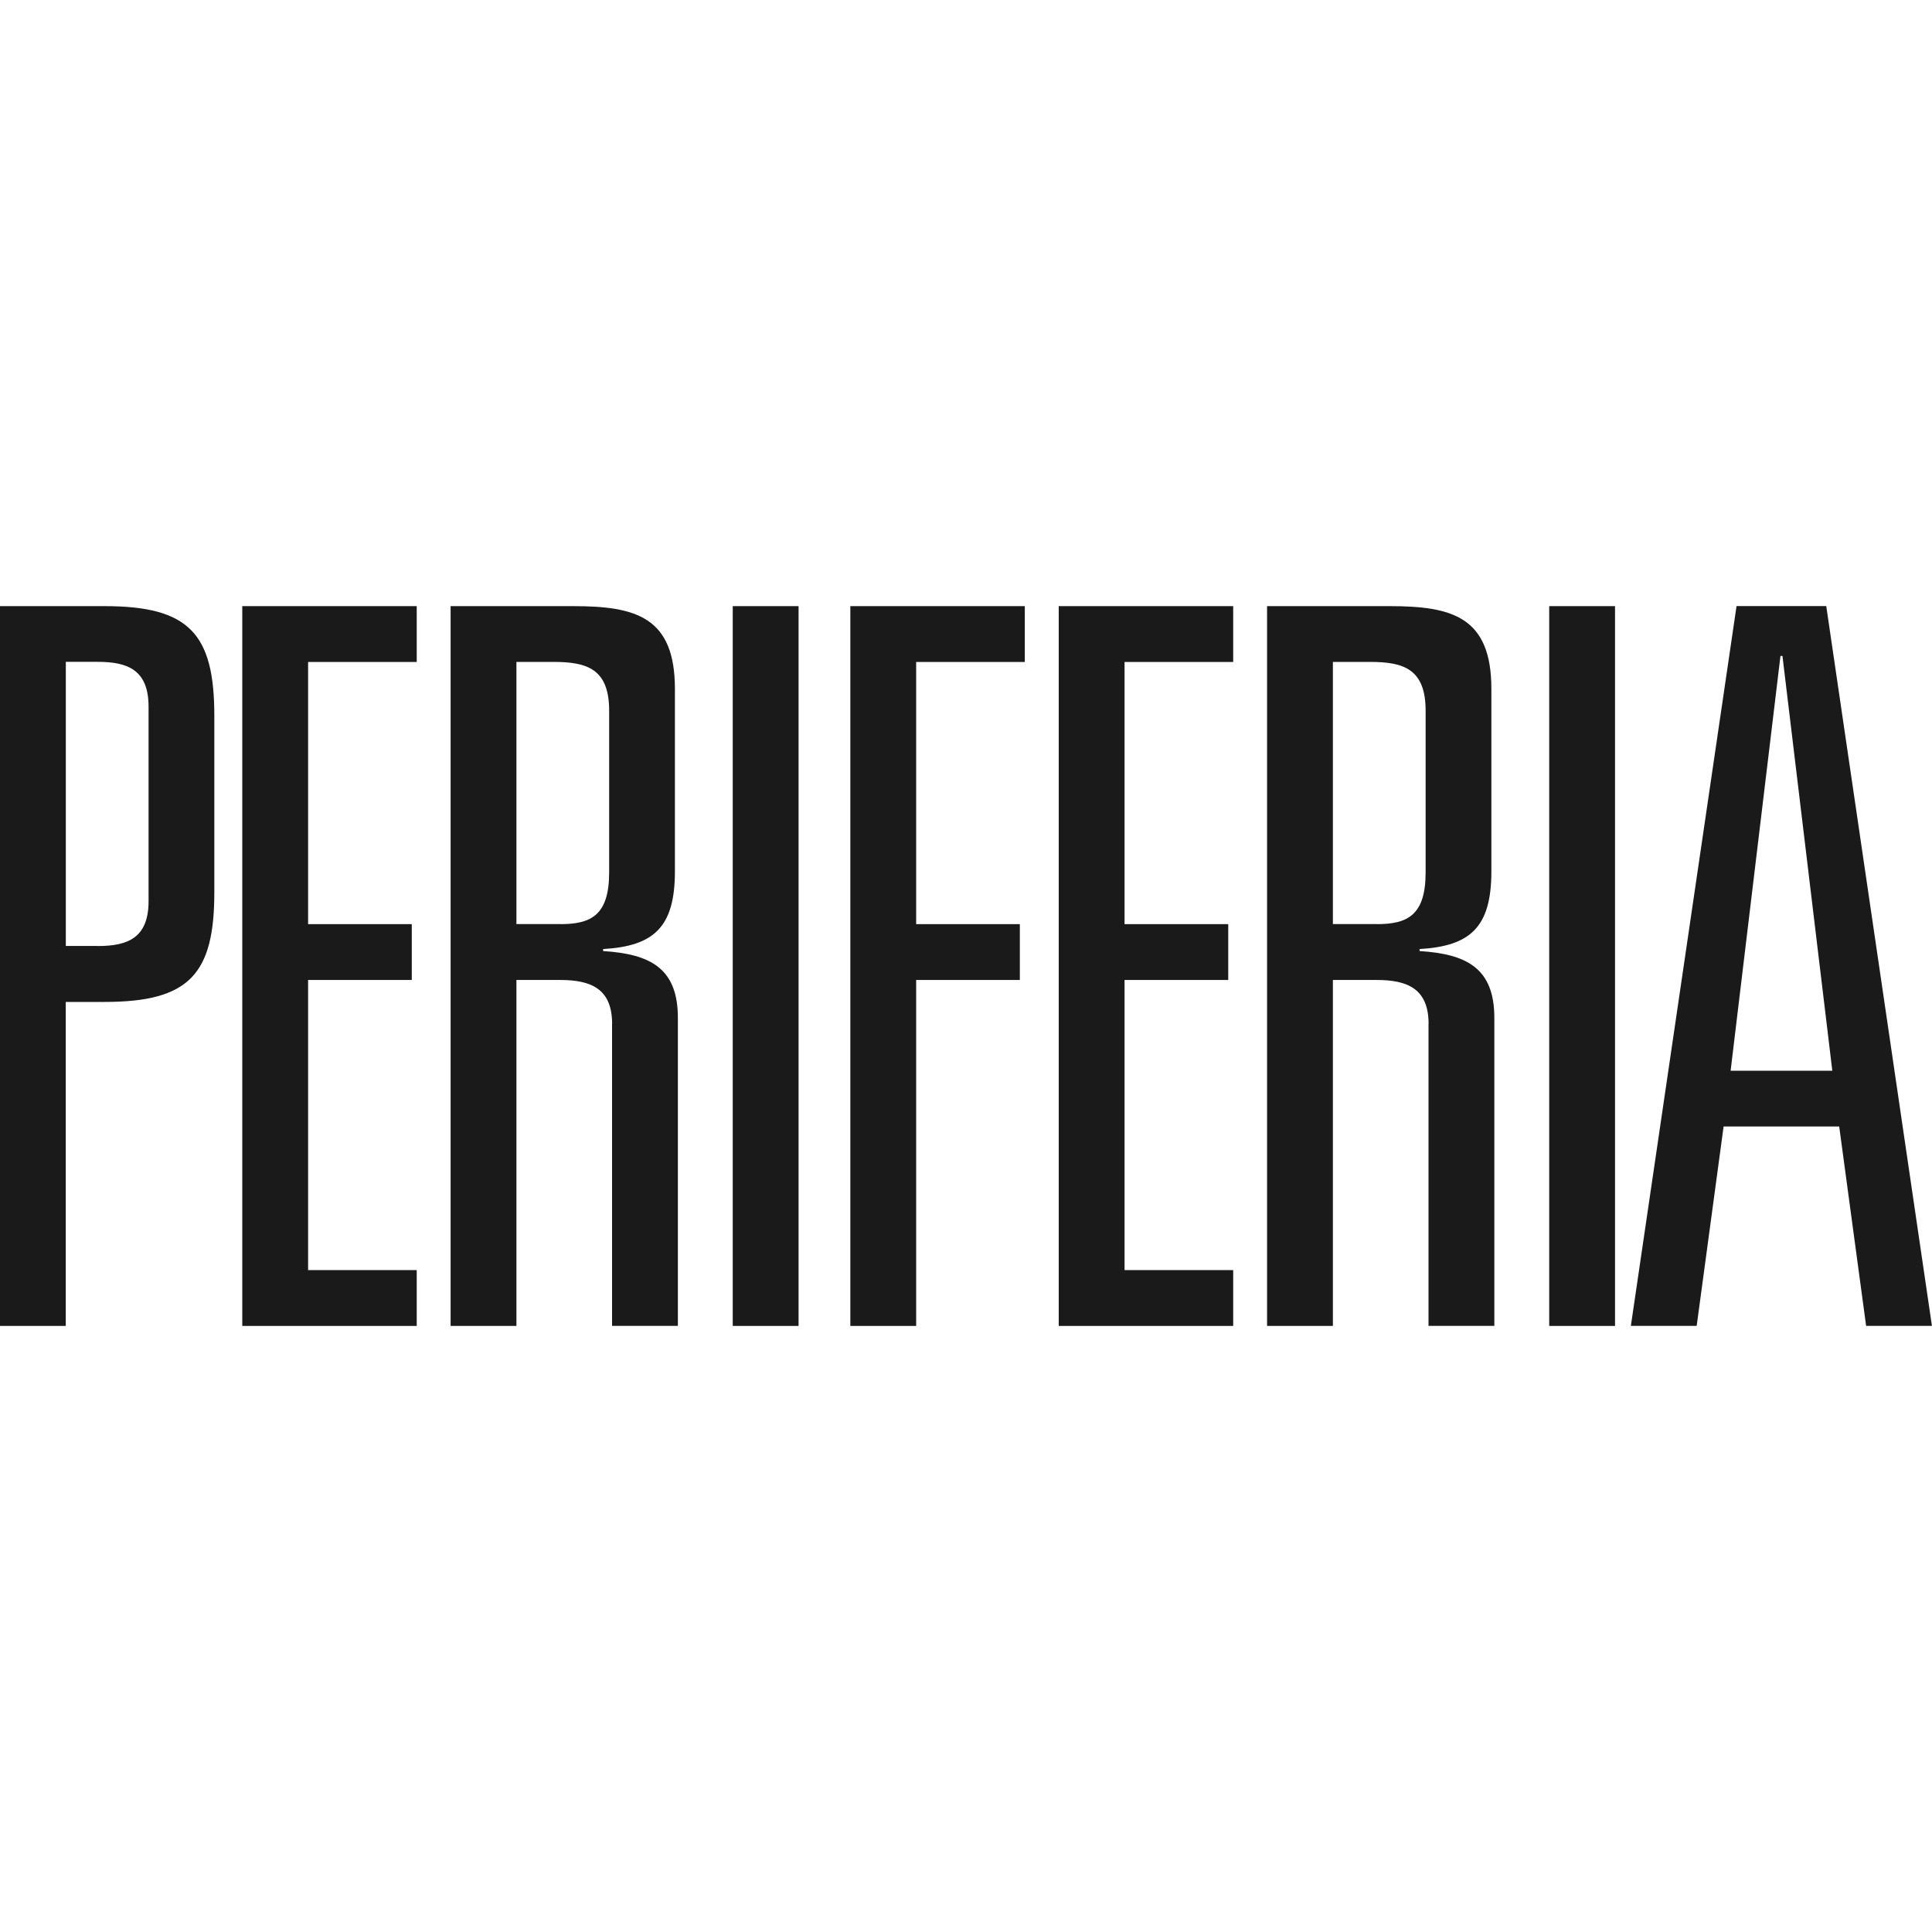
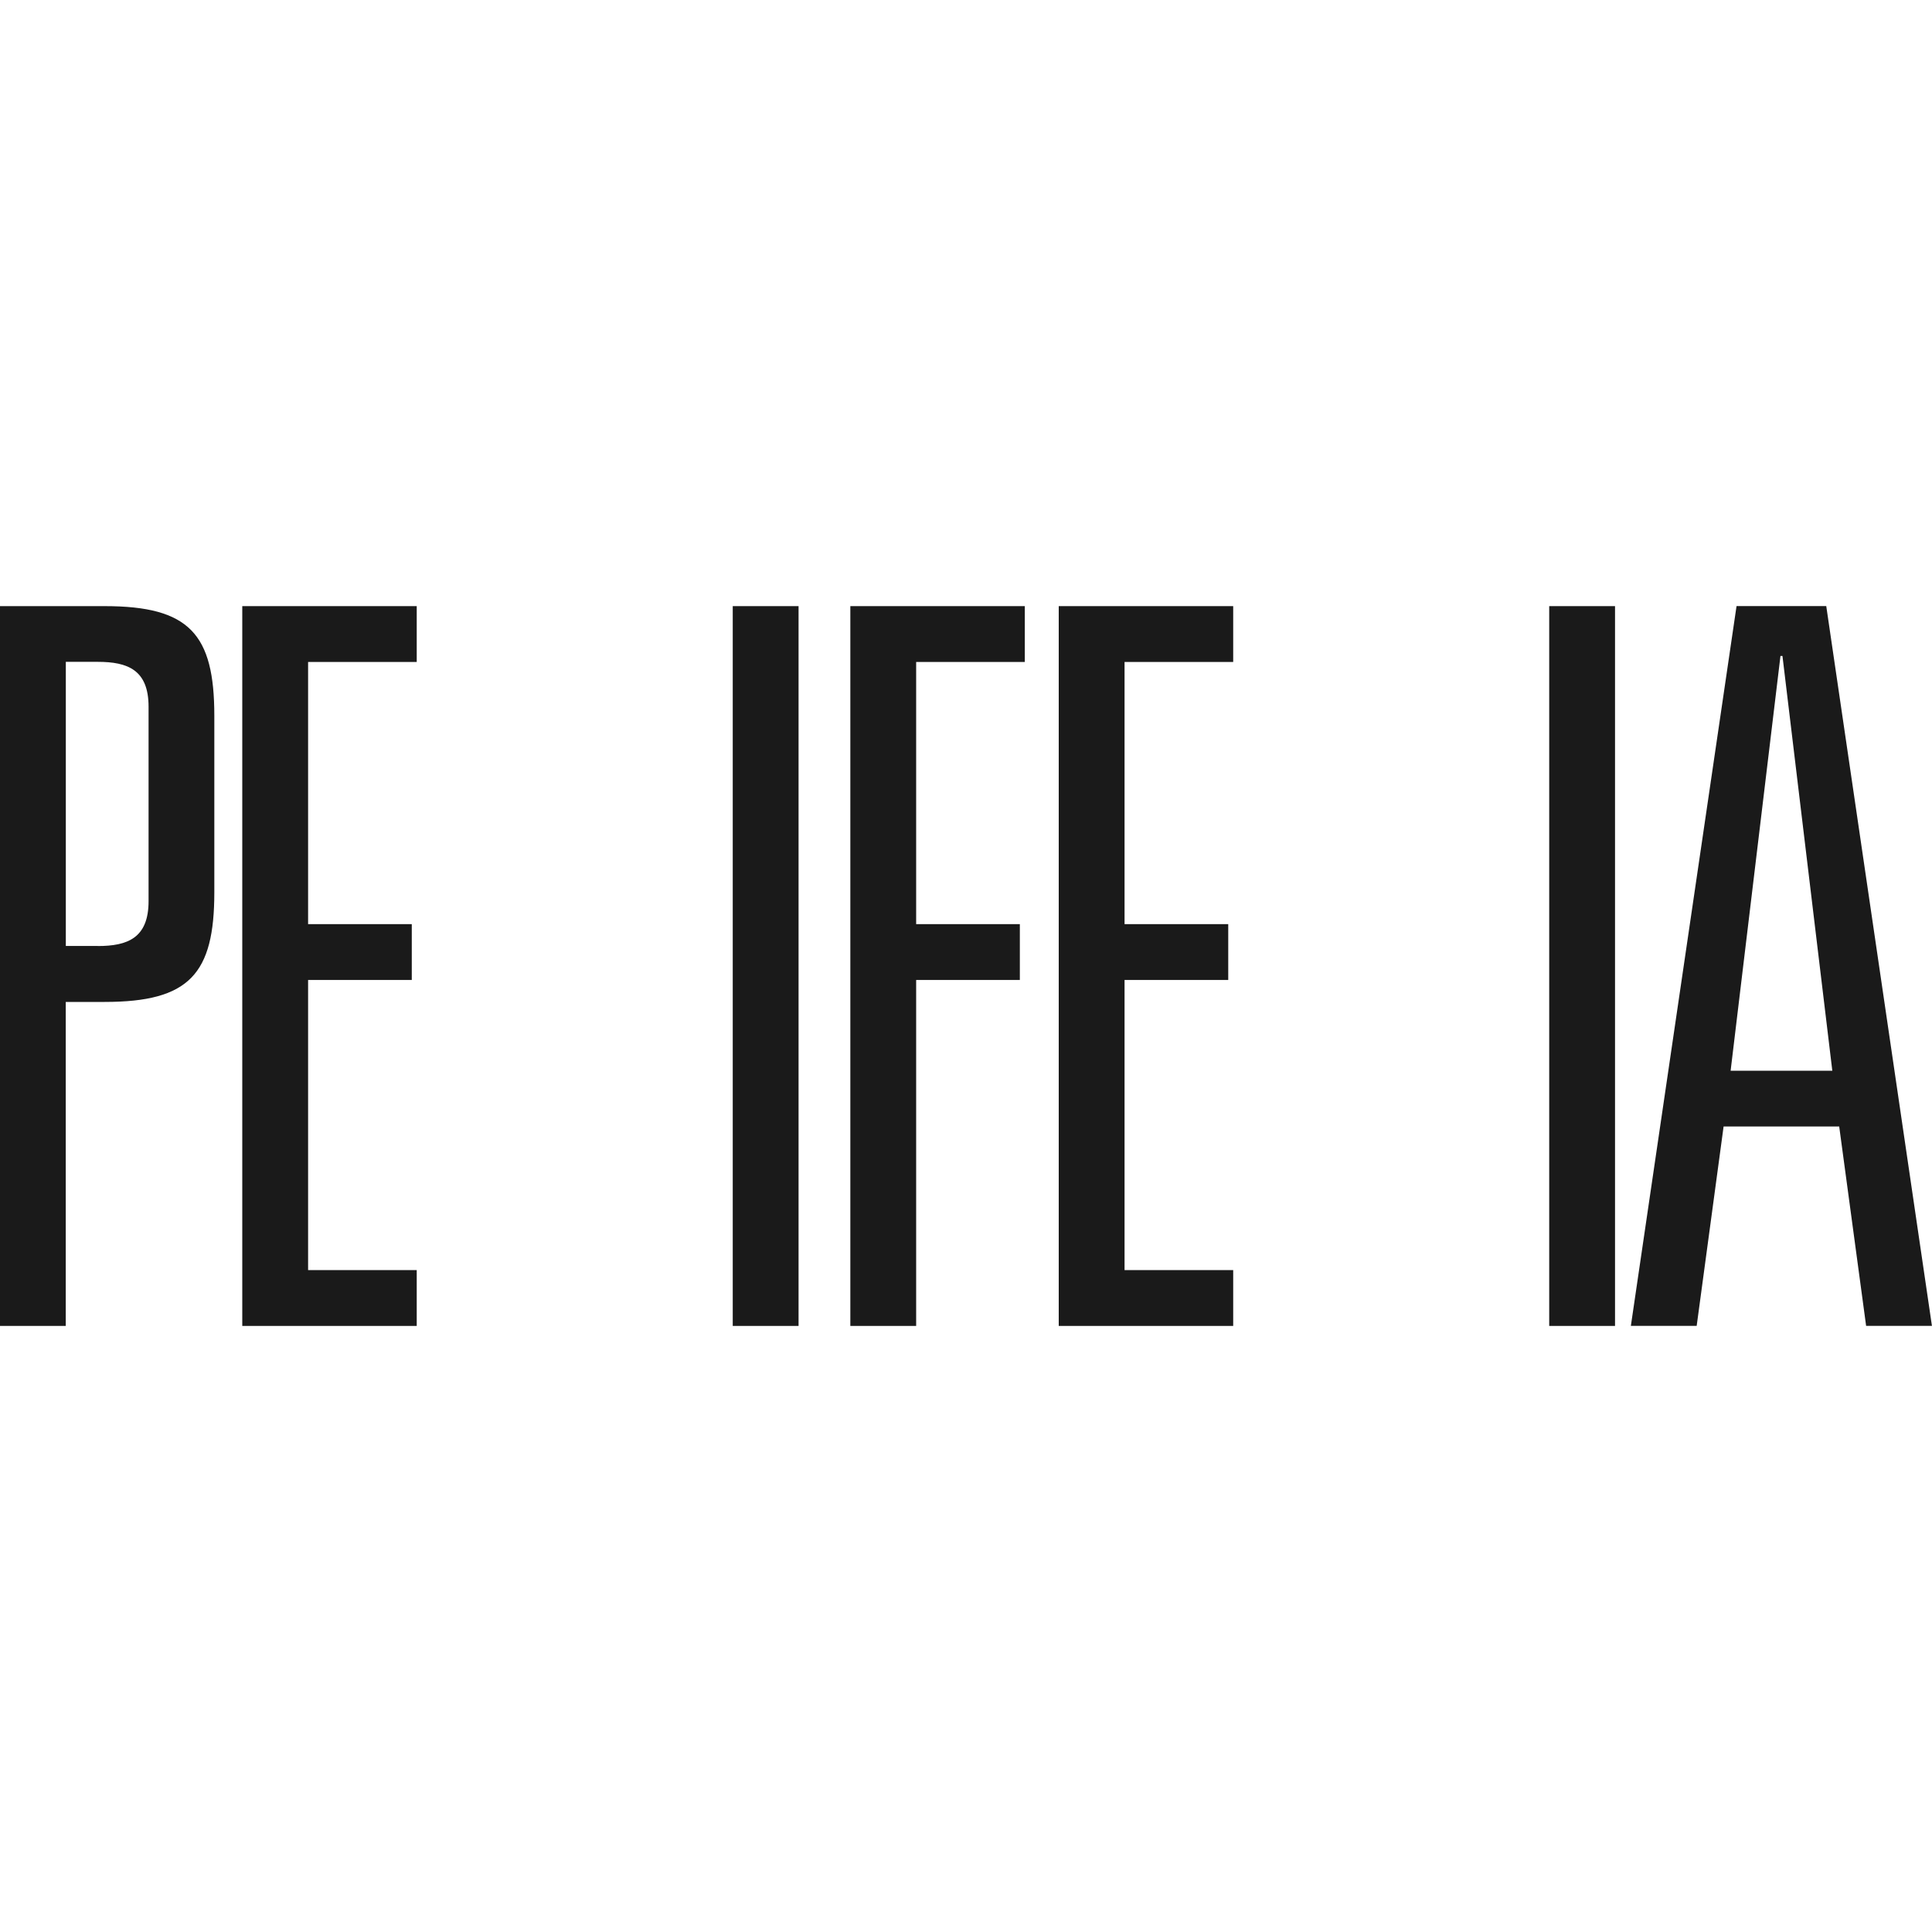
<svg xmlns="http://www.w3.org/2000/svg" id="Livello_1" data-name="Livello 1" viewBox="0 0 300 300">
  <defs>
    <style> .cls-1 { fill: #1a1a1a; } </style>
  </defs>
  <path class="cls-1" d="M0,94.12h16.25c13.16,0,17.03,4.33,17.03,17.03v27.4c0,12.69-3.87,17.03-17.03,17.03h-6.04v50.31H0v-111.77ZM15.17,146.9c4.64,0,7.9-1.24,7.9-6.97v-30.19c0-5.73-3.25-6.97-7.9-6.97h-4.95v44.12h4.95Z" />
  <path class="cls-1" d="M37.62,94.12h27.09v8.67h-16.87v40.71h16.1v8.67h-16.1v45.05h16.87v8.67h-27.09v-111.77Z" />
-   <path class="cls-1" d="M95.05,158.98c0-5.42-3.25-6.81-8.05-6.81h-6.81v53.72h-10.22v-111.77h19.04c9.75,0,15.79,1.7,15.79,12.85v28.33c0,8.67-3.25,11.61-11.15,12.07v.31c7.28.46,11.61,2.63,11.61,10.37v47.83h-10.22v-46.9ZM87,143.5c4.8,0,7.59-1.39,7.59-8.05v-25.08c0-6.5-3.41-7.59-8.67-7.59h-5.73v40.71h6.81Z" />
  <path class="cls-1" d="M113.78,94.12h10.22v111.77h-10.22v-111.77Z" />
  <path class="cls-1" d="M132.04,94.12h27.09v8.67h-16.87v40.71h16.1v8.67h-16.1v53.72h-10.22v-111.77Z" />
  <path class="cls-1" d="M164.4,94.12h27.09v8.67h-16.87v40.71h16.1v8.67h-16.1v45.05h16.87v8.67h-27.09v-111.77Z" />
-   <path class="cls-1" d="M221.83,158.98c0-5.42-3.25-6.81-8.05-6.81h-6.81v53.72h-10.22v-111.77h19.04c9.75,0,15.79,1.7,15.79,12.85v28.33c0,8.67-3.25,11.61-11.15,12.07v.31c7.28.46,11.61,2.63,11.61,10.37v47.83h-10.22v-46.9ZM213.78,143.5c4.8,0,7.59-1.39,7.59-8.05v-25.08c0-6.5-3.41-7.59-8.67-7.59h-5.73v40.71h6.81Z" />
  <path class="cls-1" d="M240.56,94.12h10.22v111.77h-10.22v-111.77Z" />
-   <path class="cls-1" d="M285.6,174.92h-17.96l-4.18,30.96h-10.22l16.41-111.77h13.93l16.41,111.77h-10.22l-4.18-30.96ZM276.78,101.86h-.31l-7.74,64.4h15.79l-7.74-64.4Z" />
+   <path class="cls-1" d="M285.6,174.92h-17.96l-4.18,30.96h-10.22l16.41-111.77h13.93l16.41,111.77h-10.22l-4.18-30.96M276.78,101.86h-.31l-7.74,64.4h15.79l-7.74-64.4Z" />
</svg>